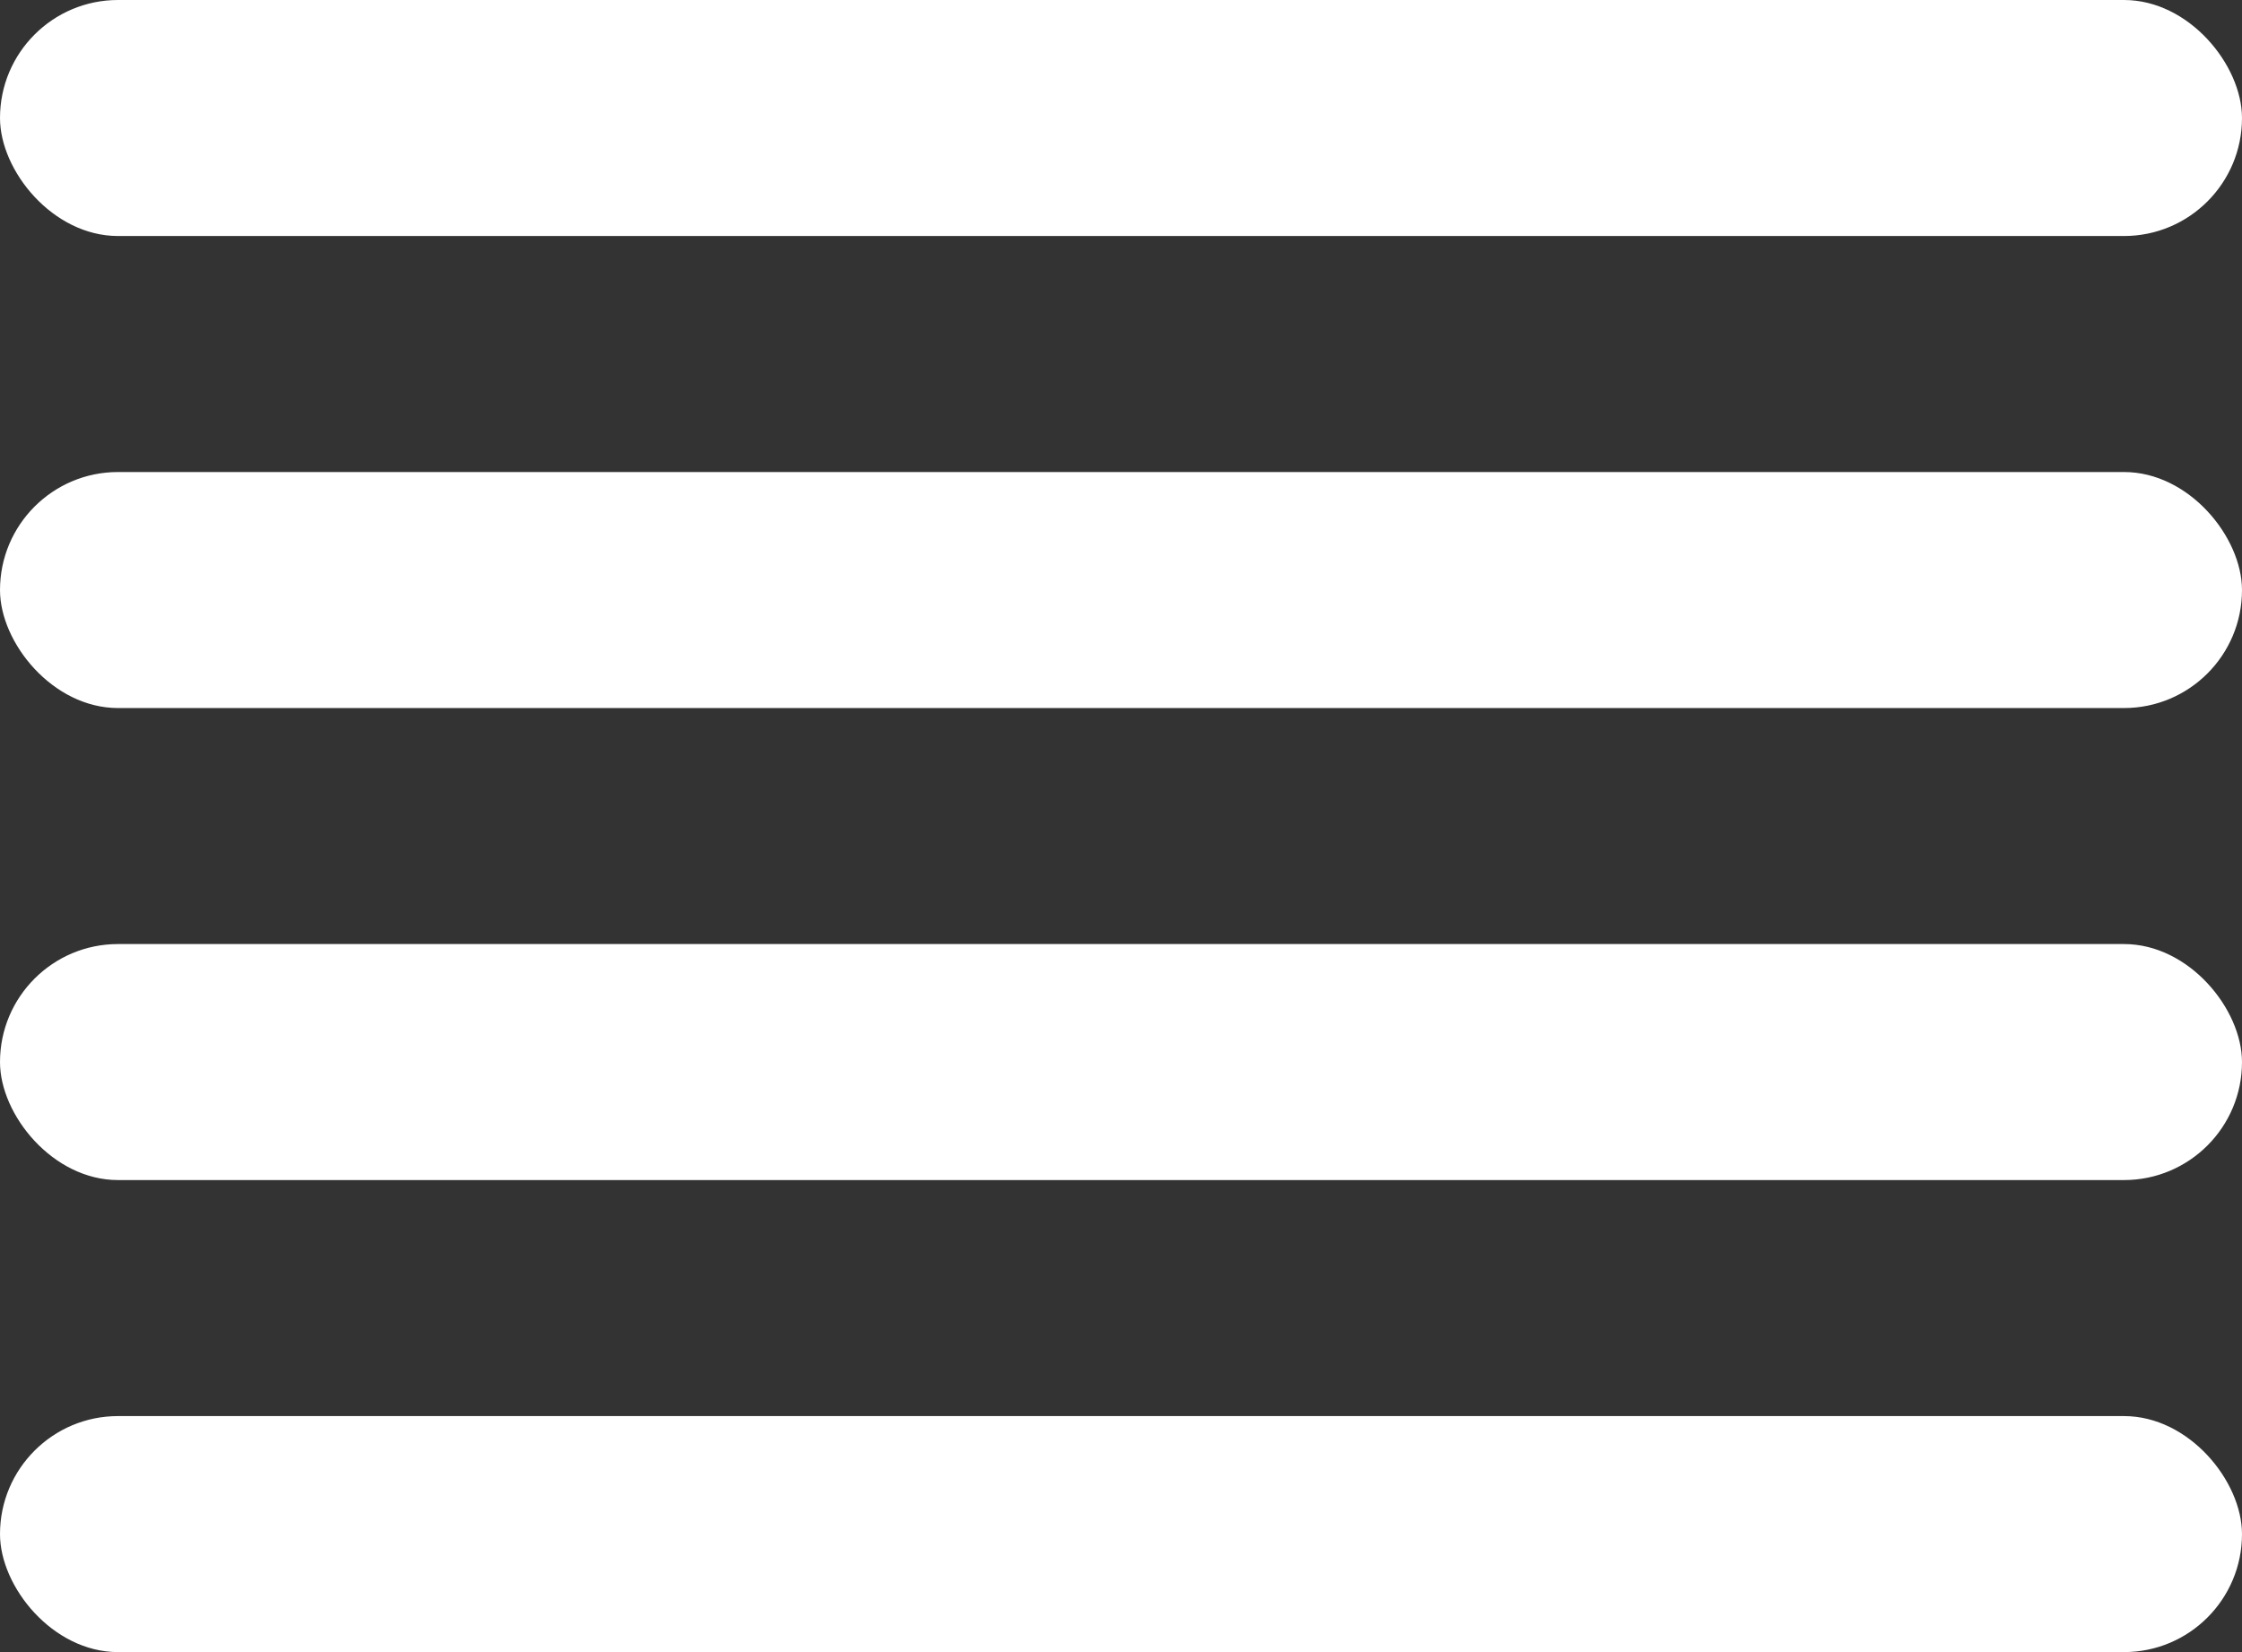
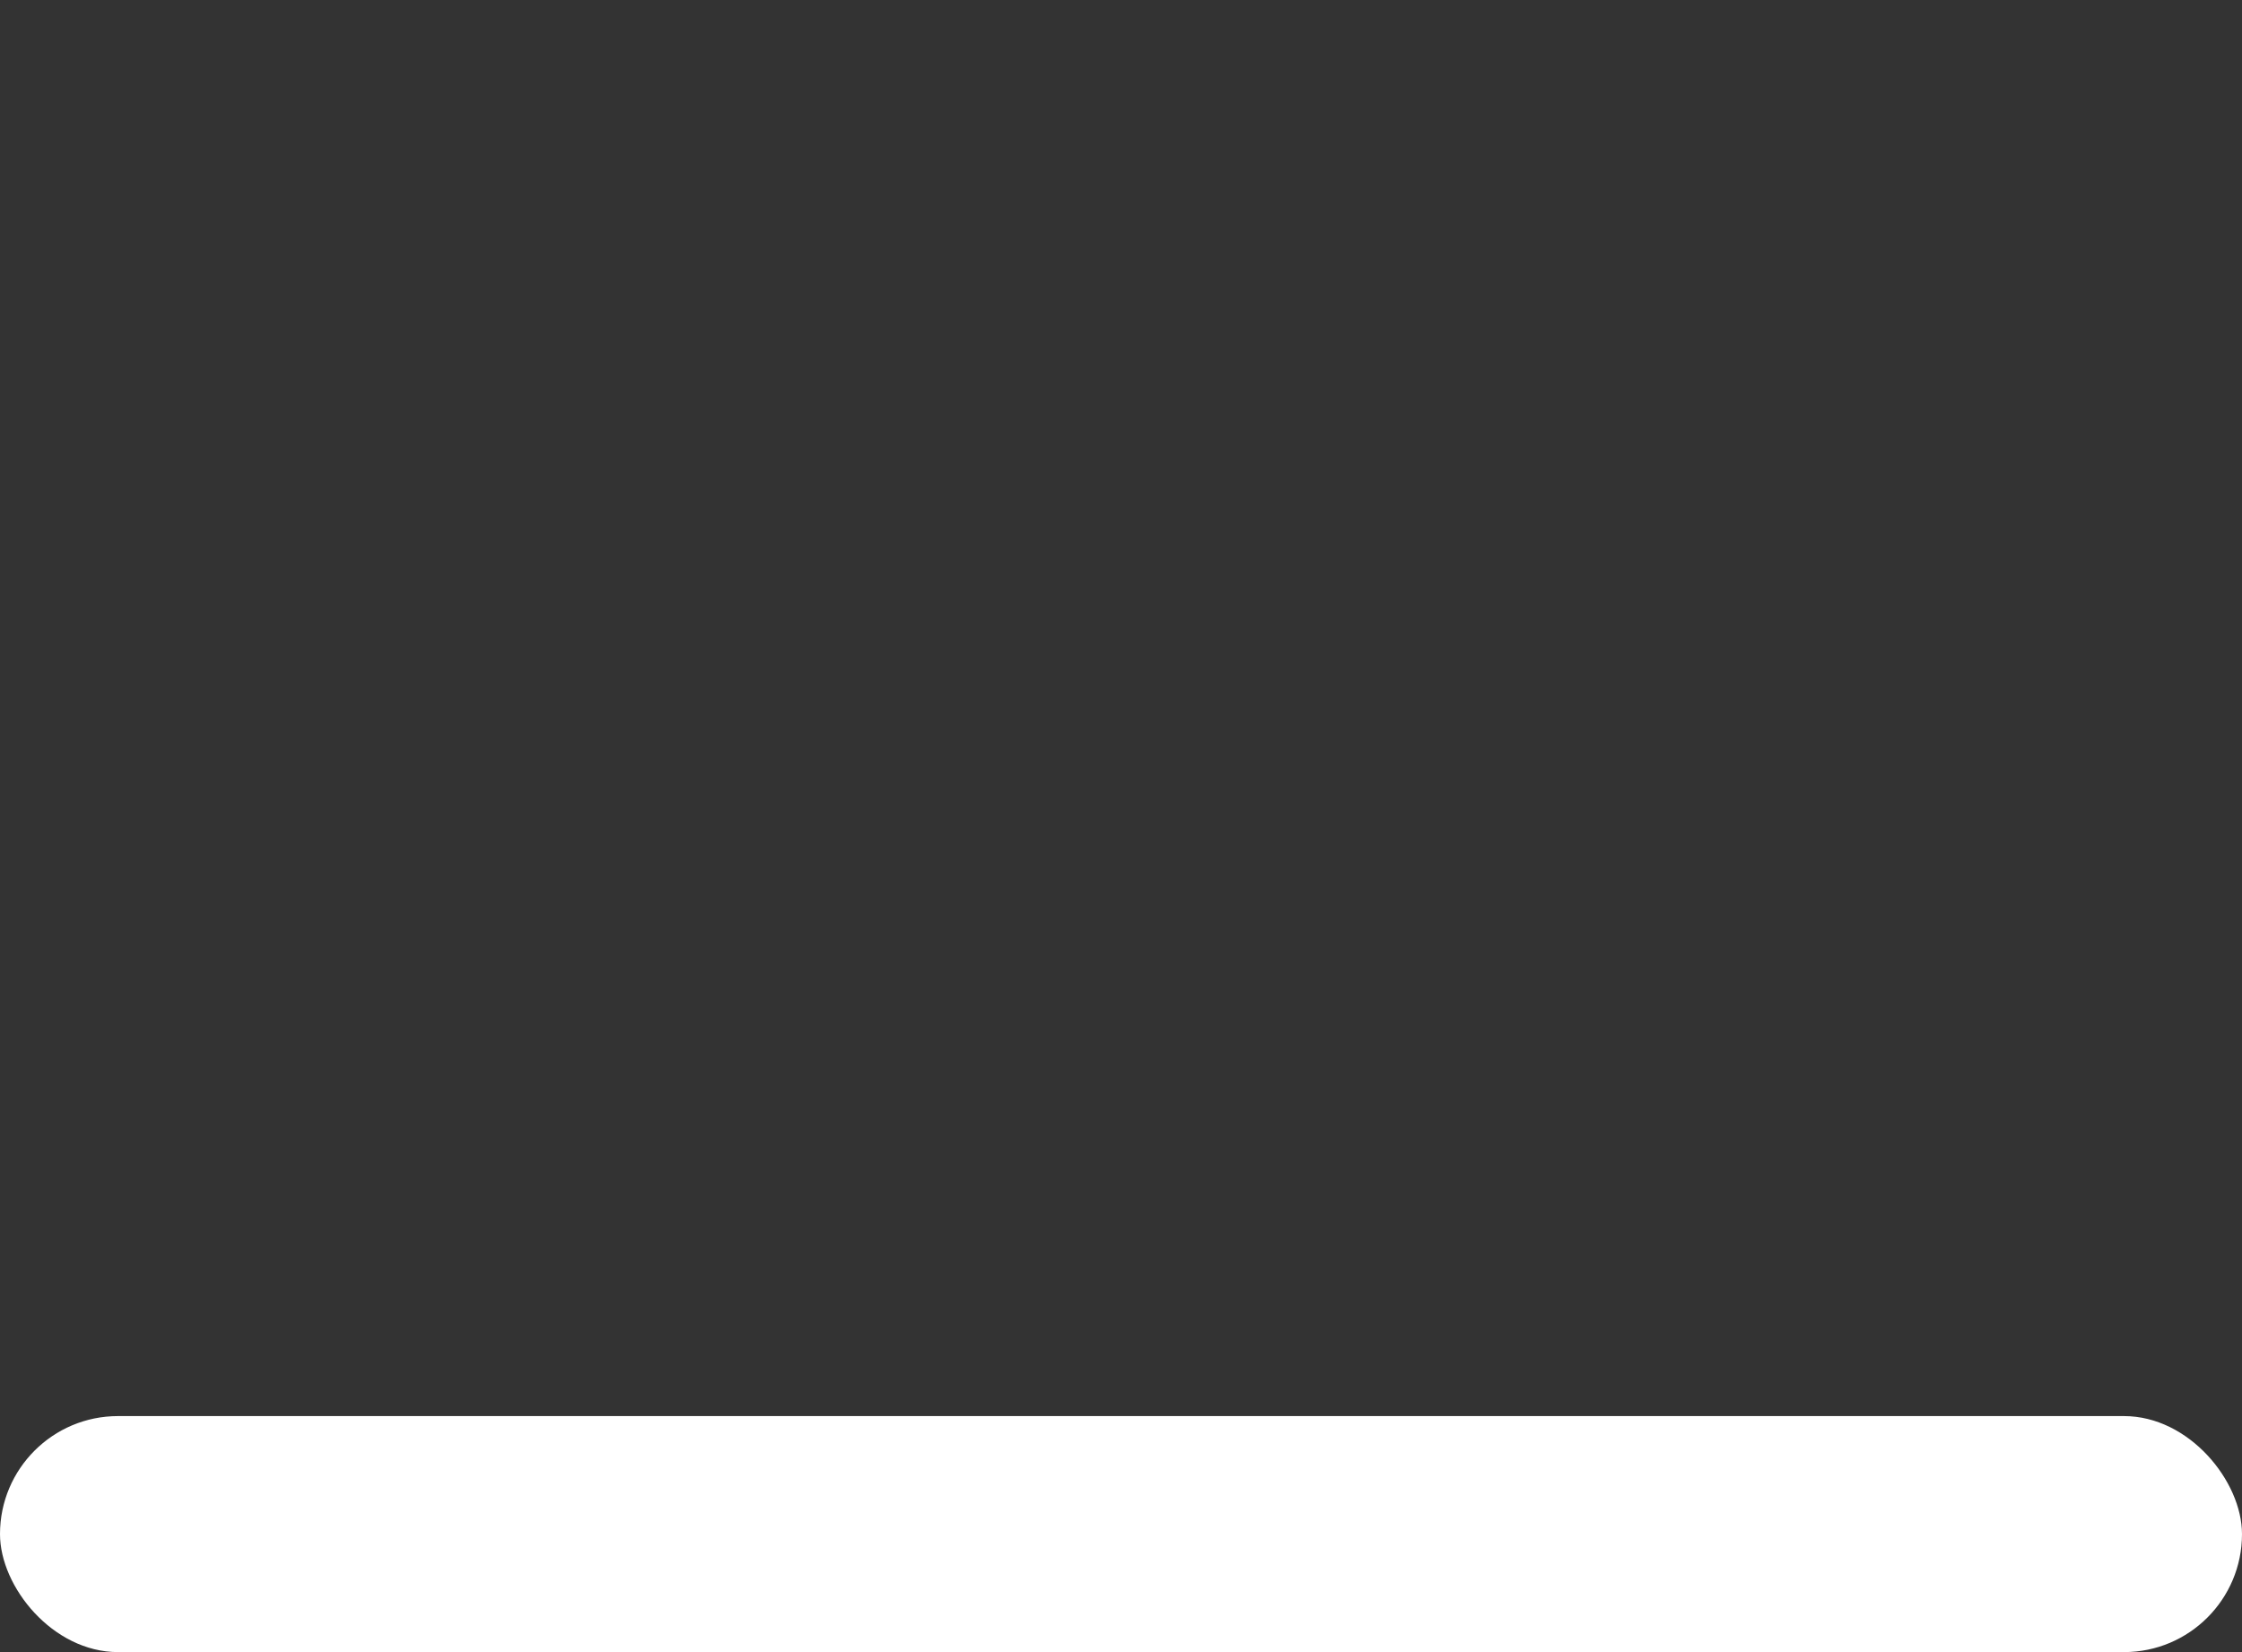
<svg xmlns="http://www.w3.org/2000/svg" width="19" height="14" viewBox="0 0 19 14" fill="none">
  <rect x="0" y="0" width="19" height="14" fill="#333333" stroke="none" />
-   <rect width="19" height="2" rx="1" fill="white" />
-   <rect y="4" width="19" height="2" rx="1" fill="white" />
-   <rect y="8" width="19" height="2" rx="1" fill="white" />
  <rect y="12" width="19" height="2" rx="1" fill="white" />
</svg>